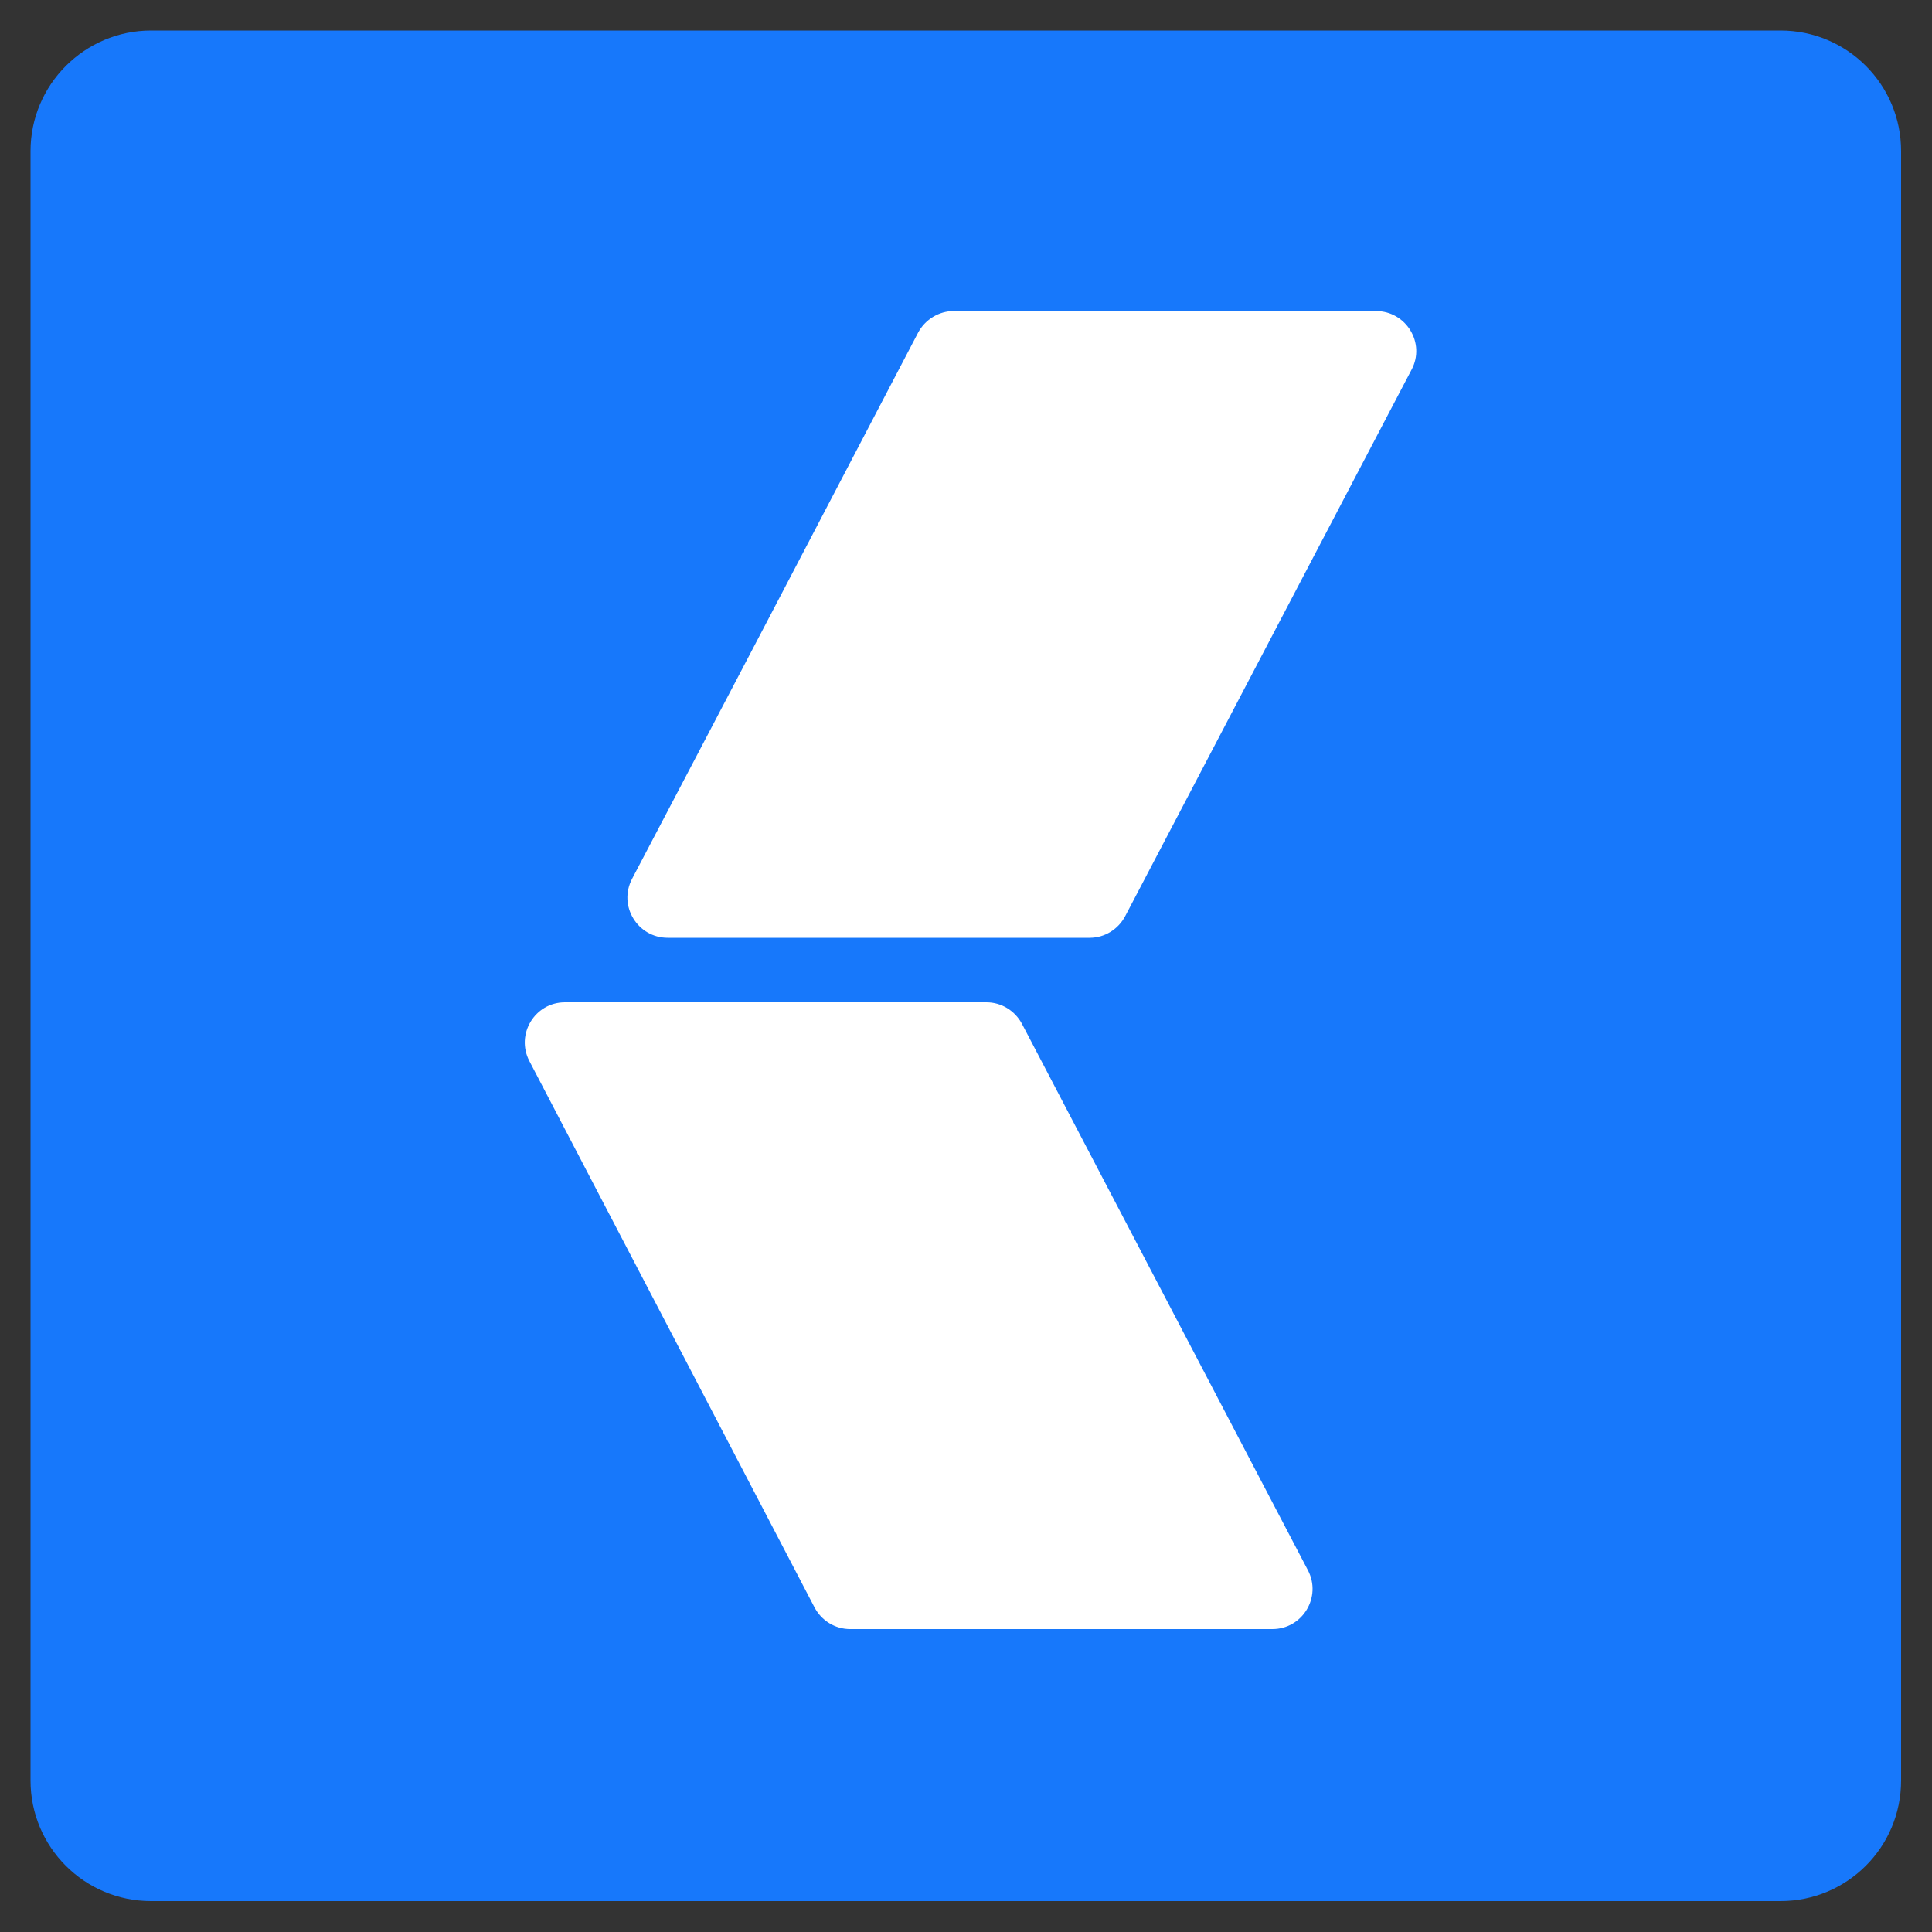
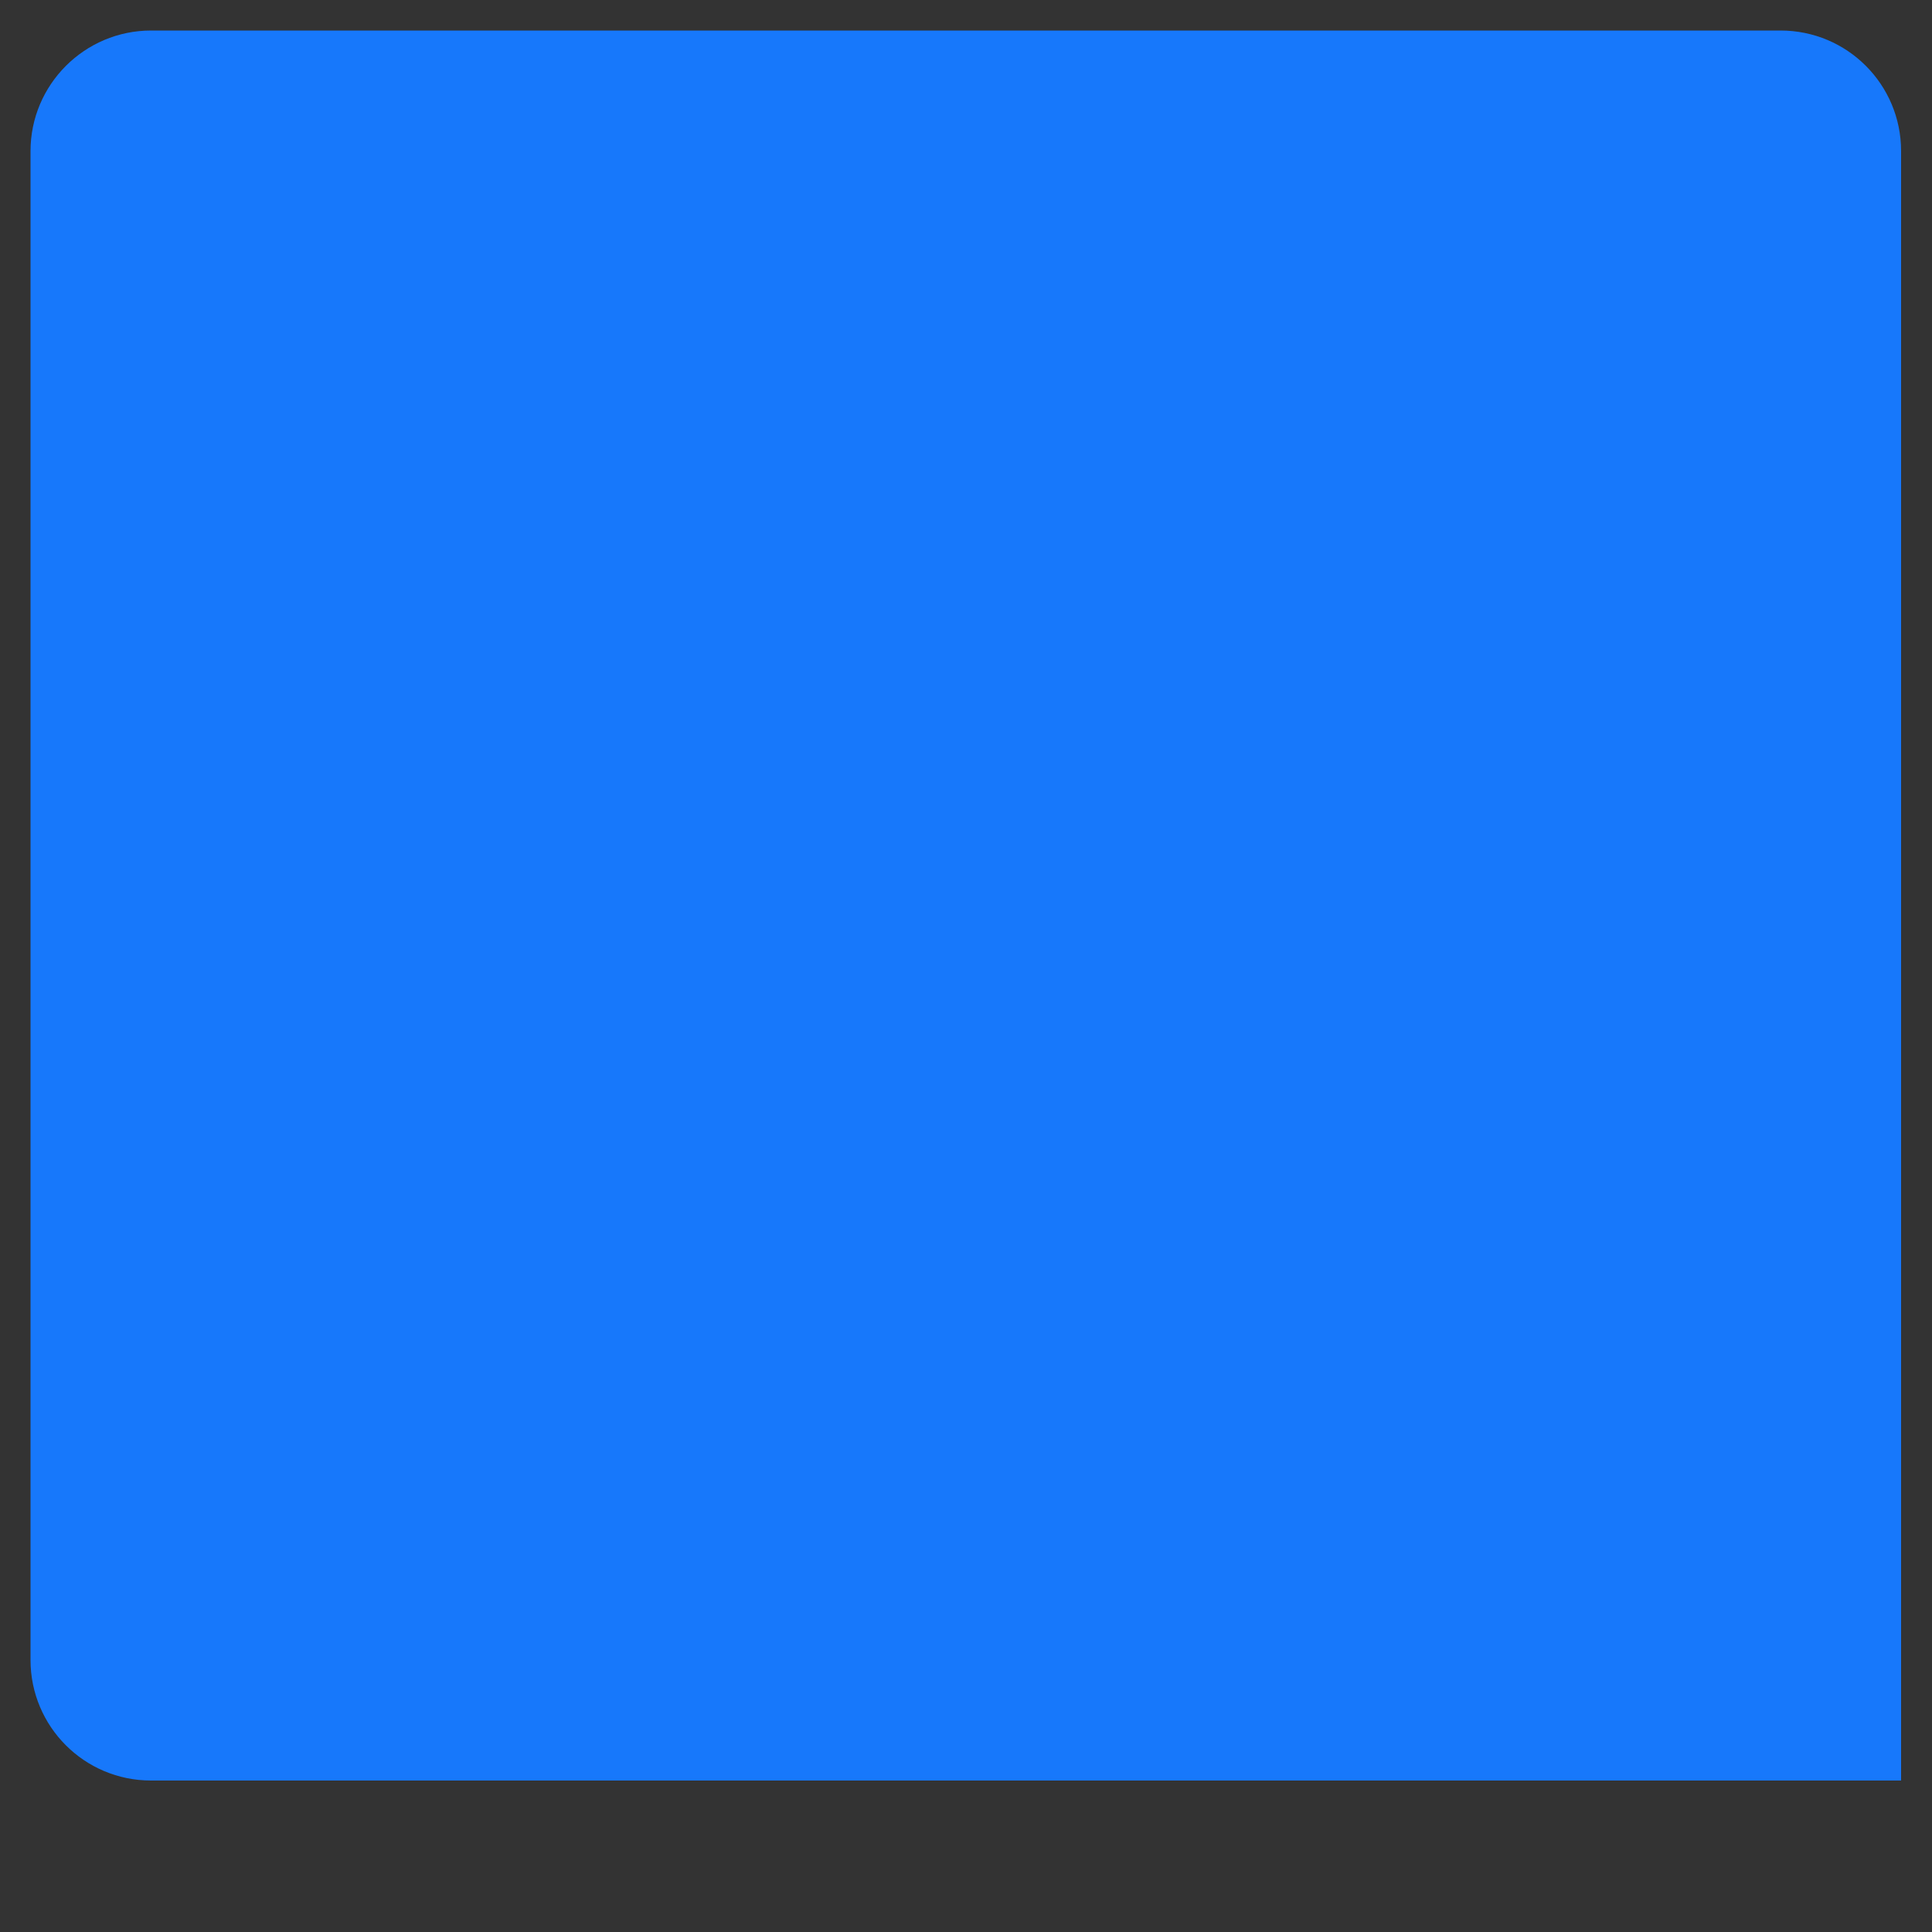
<svg xmlns="http://www.w3.org/2000/svg" version="1.1" id="Layer_1" x="0px" y="0px" viewBox="0 0 500 500" style="enable-background:new 0 0 500 500;" xml:space="preserve">
  <rect x="0" y="0" width="500" height="500" fill="#333333" stroke="none" />
  <style type="text/css">
	.st0{fill:#1778FB;}
	.st1{fill:#FFFFFF;}
</style>
  <g>
    <g>
-       <path class="st0" d="M39.1,7.9h421.7c17.3,0,31.2,14,31.2,31.2v421.7c0,17.3-14,31.2-31.2,31.2H39.1c-17.3,0-31.2-14-31.2-31.2    V39.1C7.9,21.9,21.9,7.9,39.1,7.9z" />
-       <path class="st1" d="M338.5,406.4c3.6,6.9-1.4,15.2-9.2,15.2H220c-3.9,0-7.4-2.2-9.2-5.6l-73.8-141.4c-3.6-6.9,1.4-15.2,9.2-15.2    h109.1c3.9,0,7.4,2.2,9.2,5.6L338.5,406.4z" />
-       <path class="st1" d="M356.1,80.5c7.8,0,12.9,8.3,9.2,15.2l-74.1,141.4c-1.8,3.4-5.3,5.6-9.2,5.6H172.8c-7.8,0-12.9-8.3-9.2-15.3    c24.7-47,49.4-94.2,74-141.3c1.8-3.4,5.4-5.6,9.2-5.6H356.1z" />
+       <path class="st0" d="M39.1,7.9h421.7c17.3,0,31.2,14,31.2,31.2v421.7H39.1c-17.3,0-31.2-14-31.2-31.2    V39.1C7.9,21.9,21.9,7.9,39.1,7.9z" />
    </g>
  </g>
</svg>